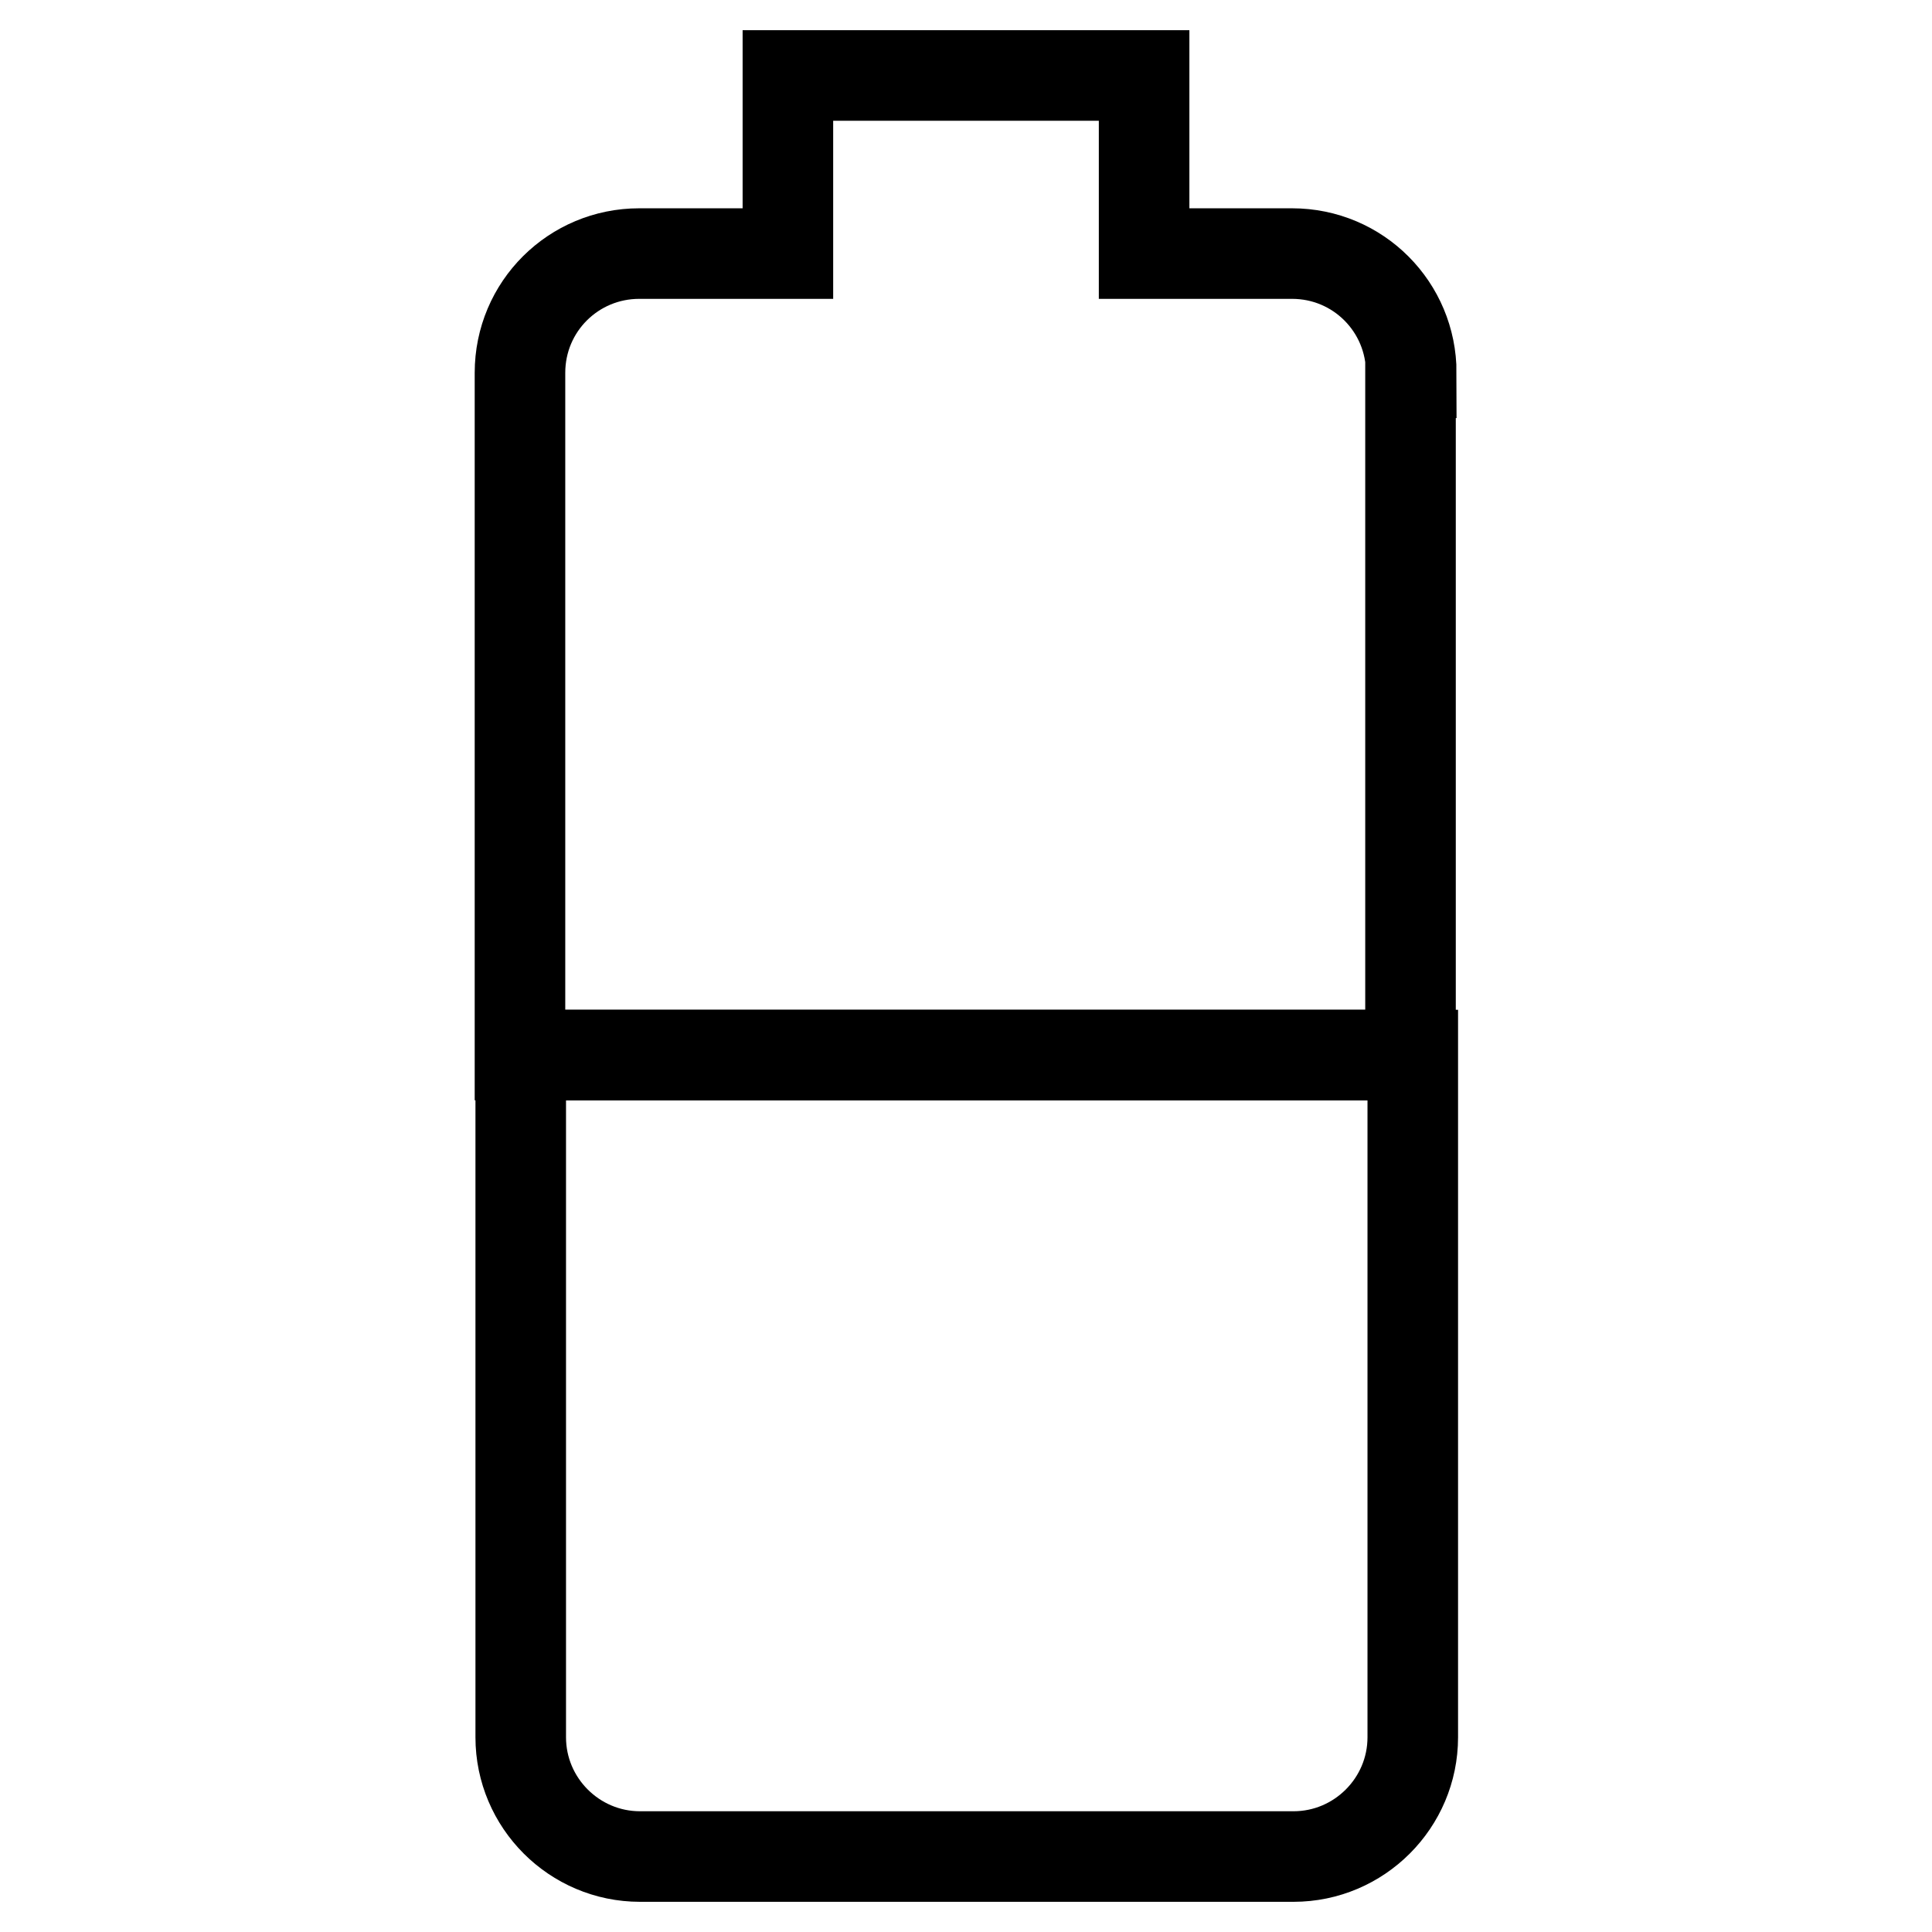
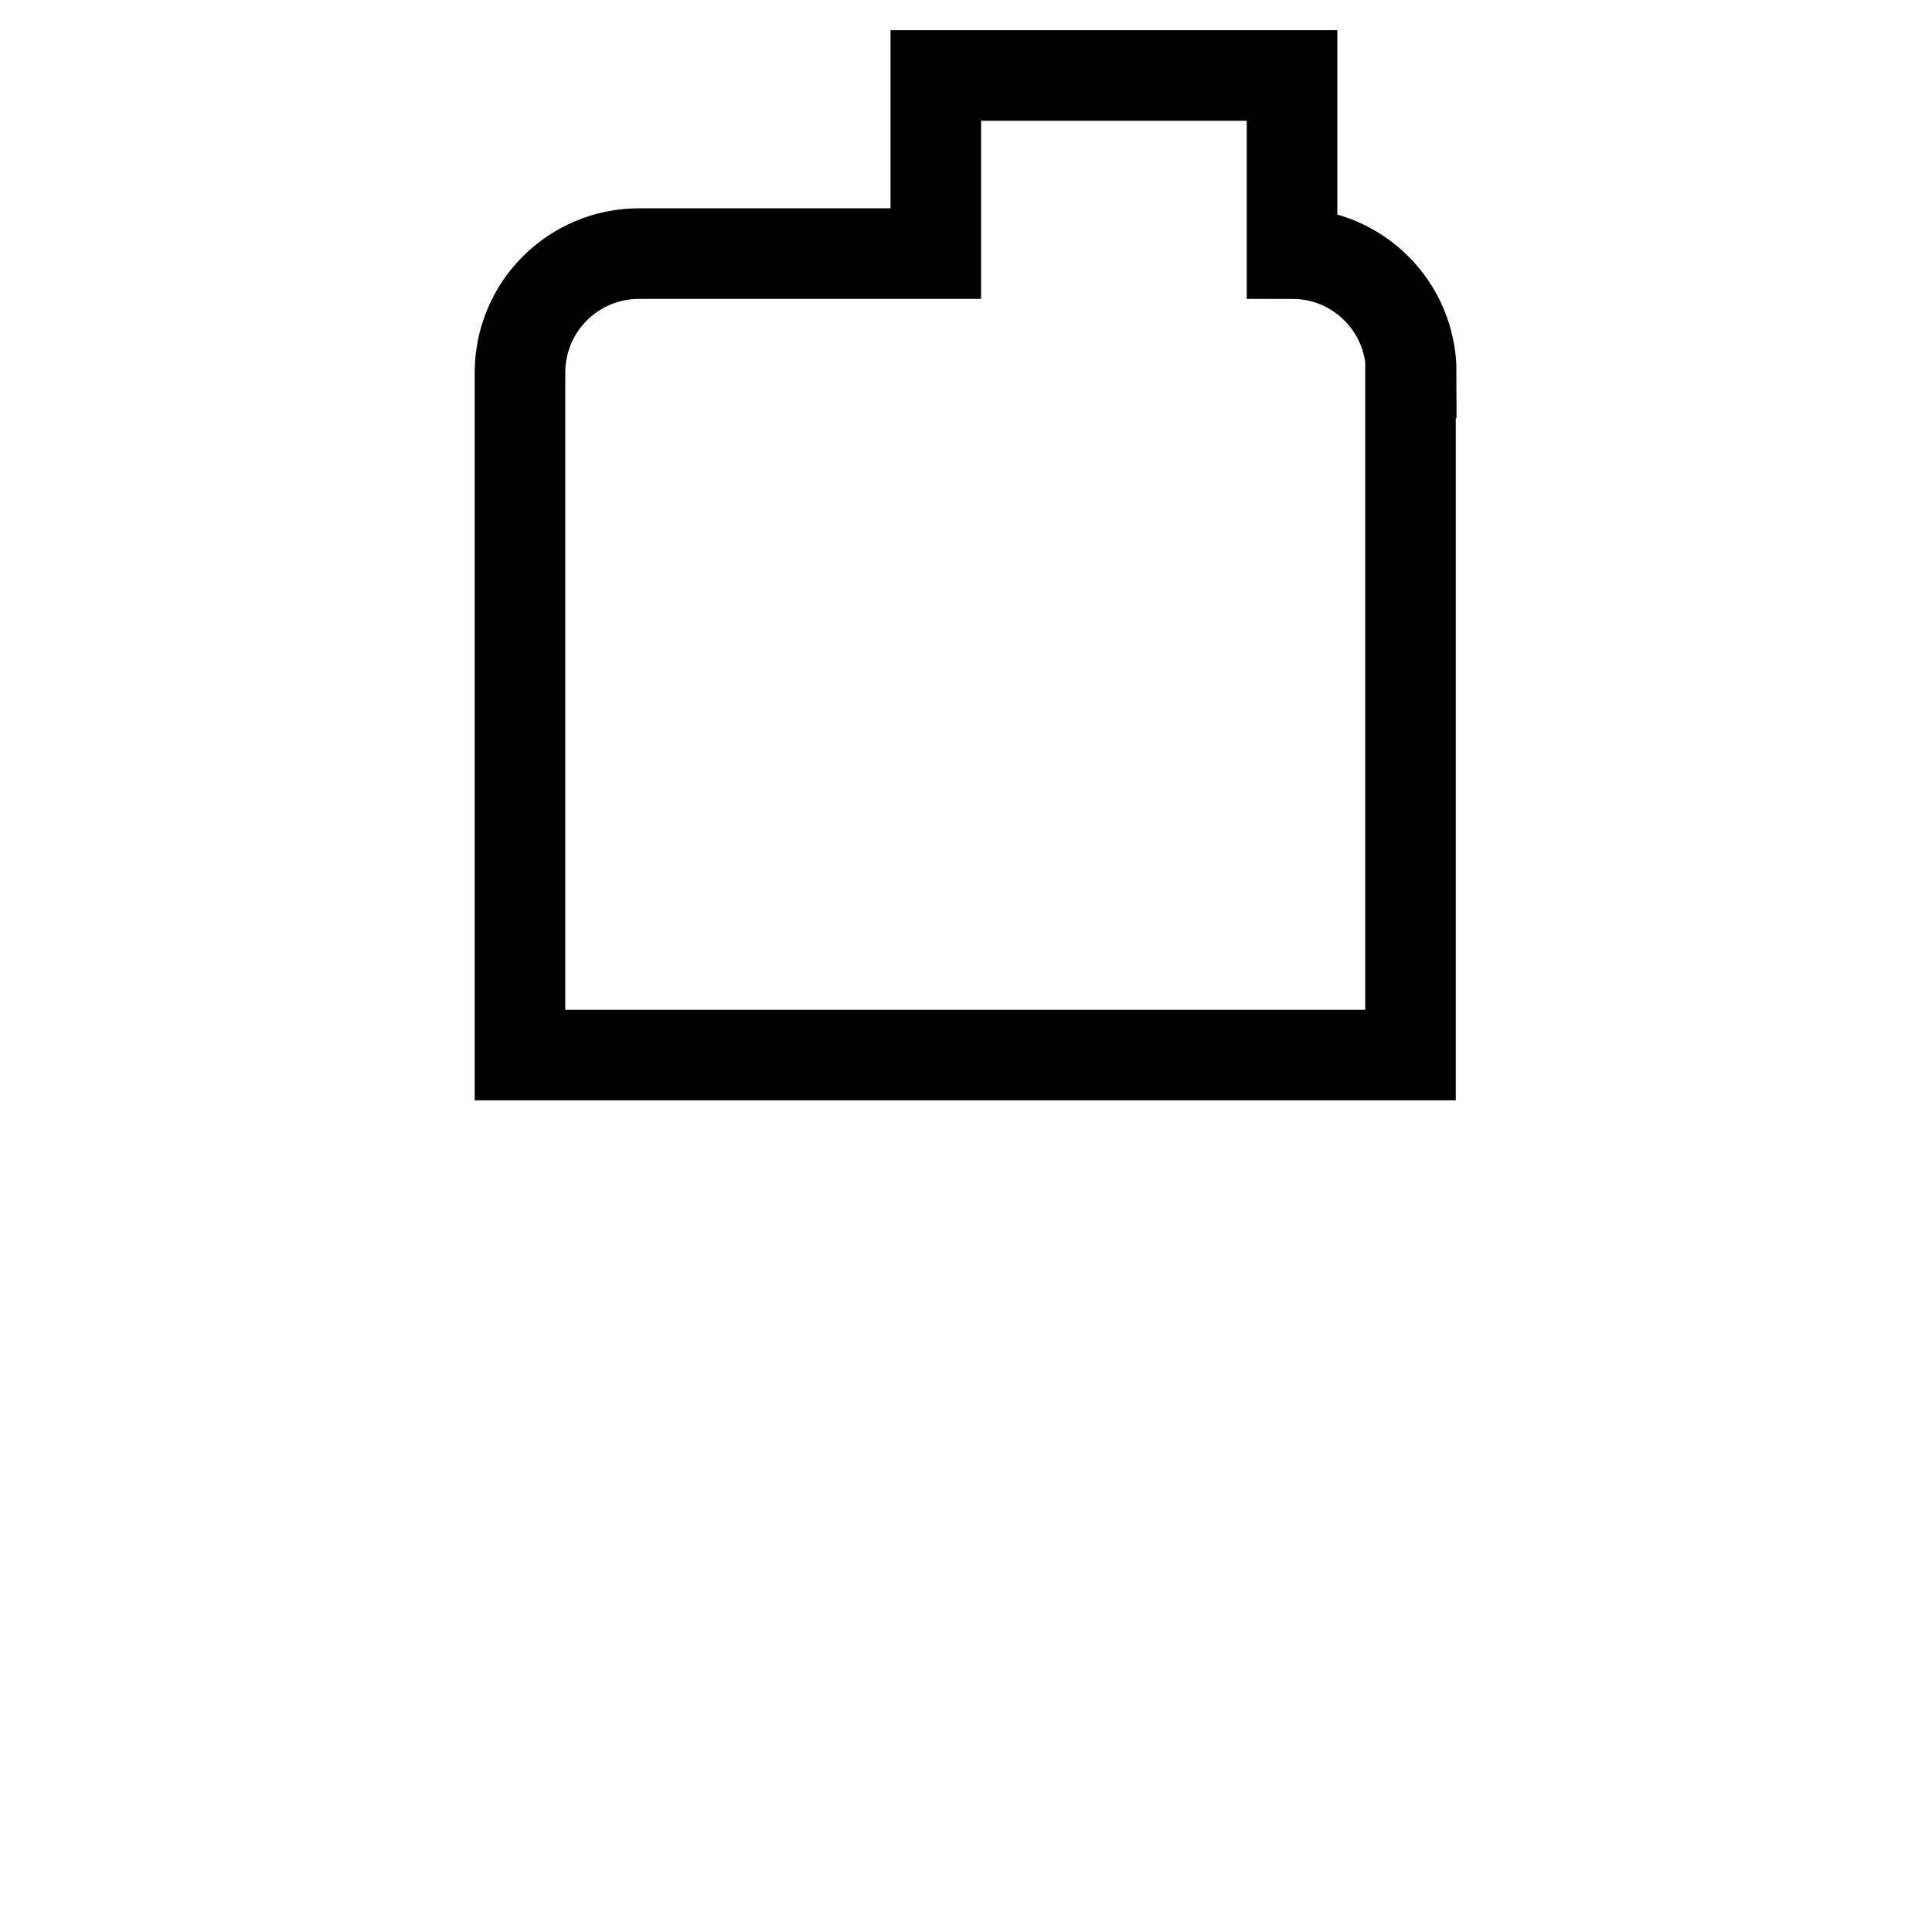
<svg xmlns="http://www.w3.org/2000/svg" version="1.1" x="0px" y="0px" viewBox="0 0 256 256" enable-background="new 0 0 256 256" xml:space="preserve">
  <g>
-     <path stroke-width="12" fill-opacity="0" stroke="#000000" d="M187,49.4c0-8.7-7-15.8-15.8-15.8h-19.6V10h-47.2v23.6H84.7c-8.7,0-15.8,7-15.8,15.8v90.4h118V49.4z" />
-     <path stroke-width="12" fill-opacity="0" stroke="#000000" d="M69,139.8v90.4c0,8.7,7.1,15.8,15.8,15.8l0,0h86.6c8.7,0,15.8-7.1,15.8-15.8l0,0v-90.4H69z" />
+     <path stroke-width="12" fill-opacity="0" stroke="#000000" d="M187,49.4c0-8.7-7-15.8-15.8-15.8V10h-47.2v23.6H84.7c-8.7,0-15.8,7-15.8,15.8v90.4h118V49.4z" />
  </g>
</svg>